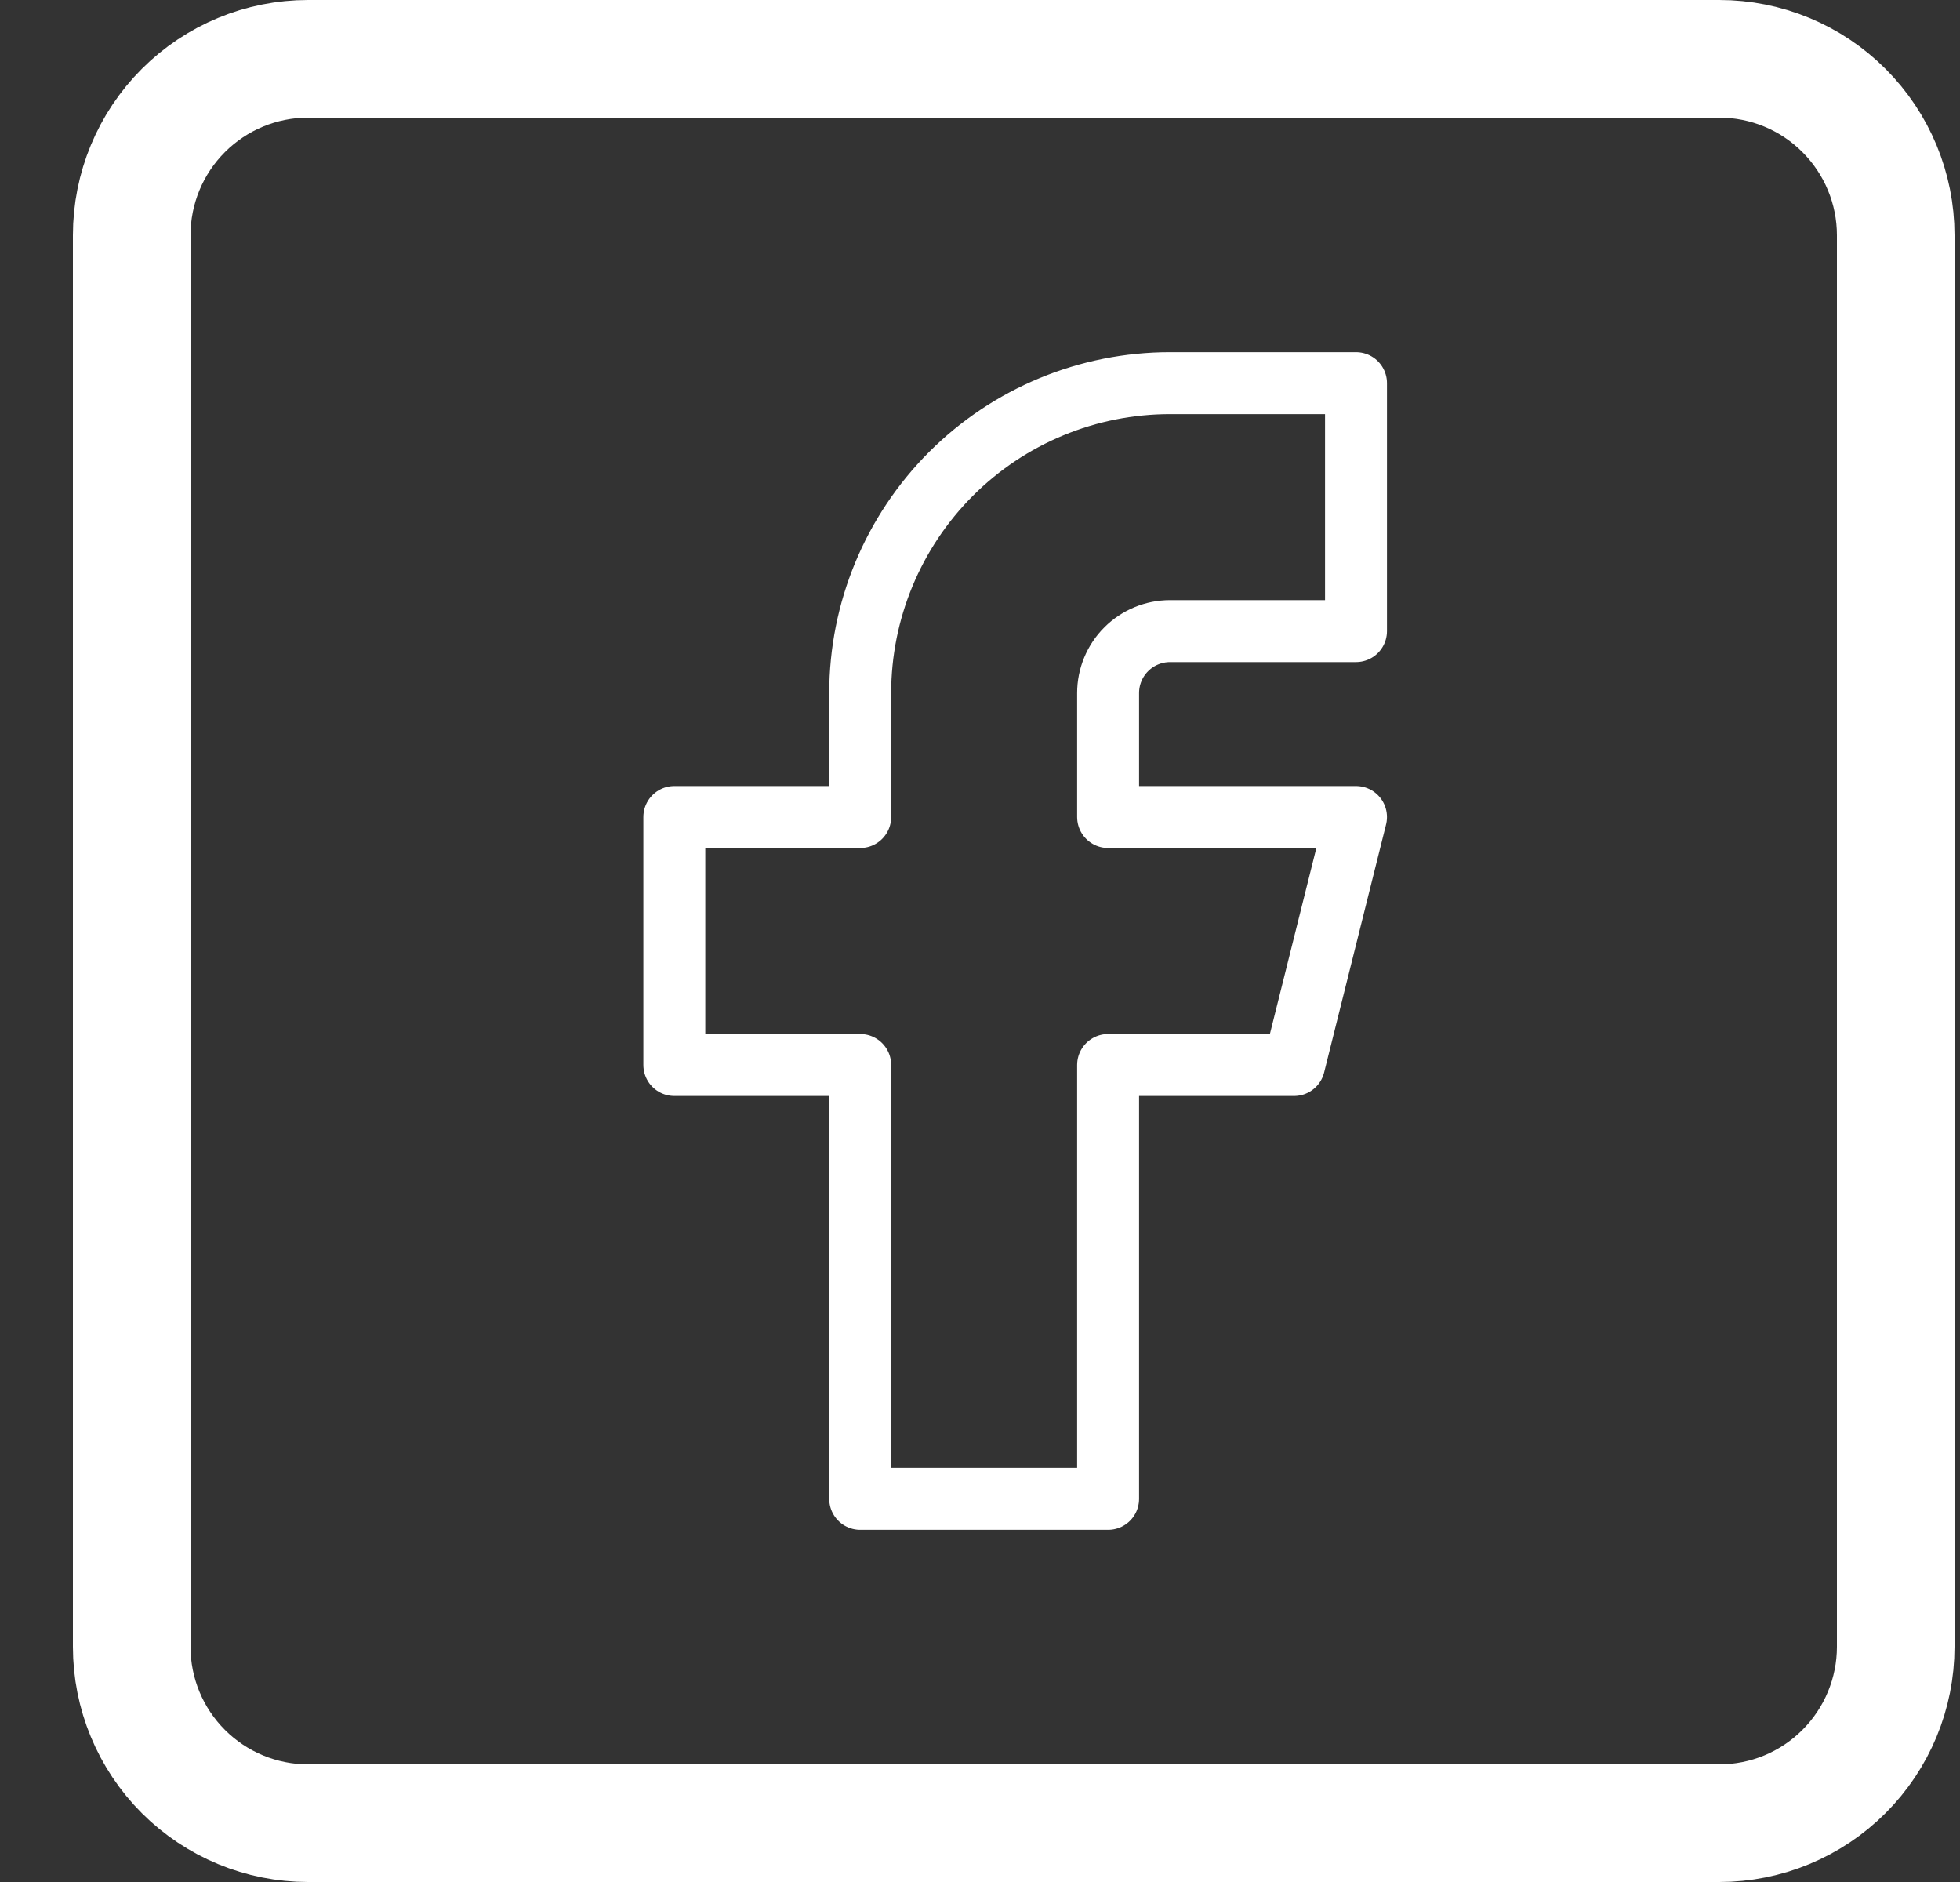
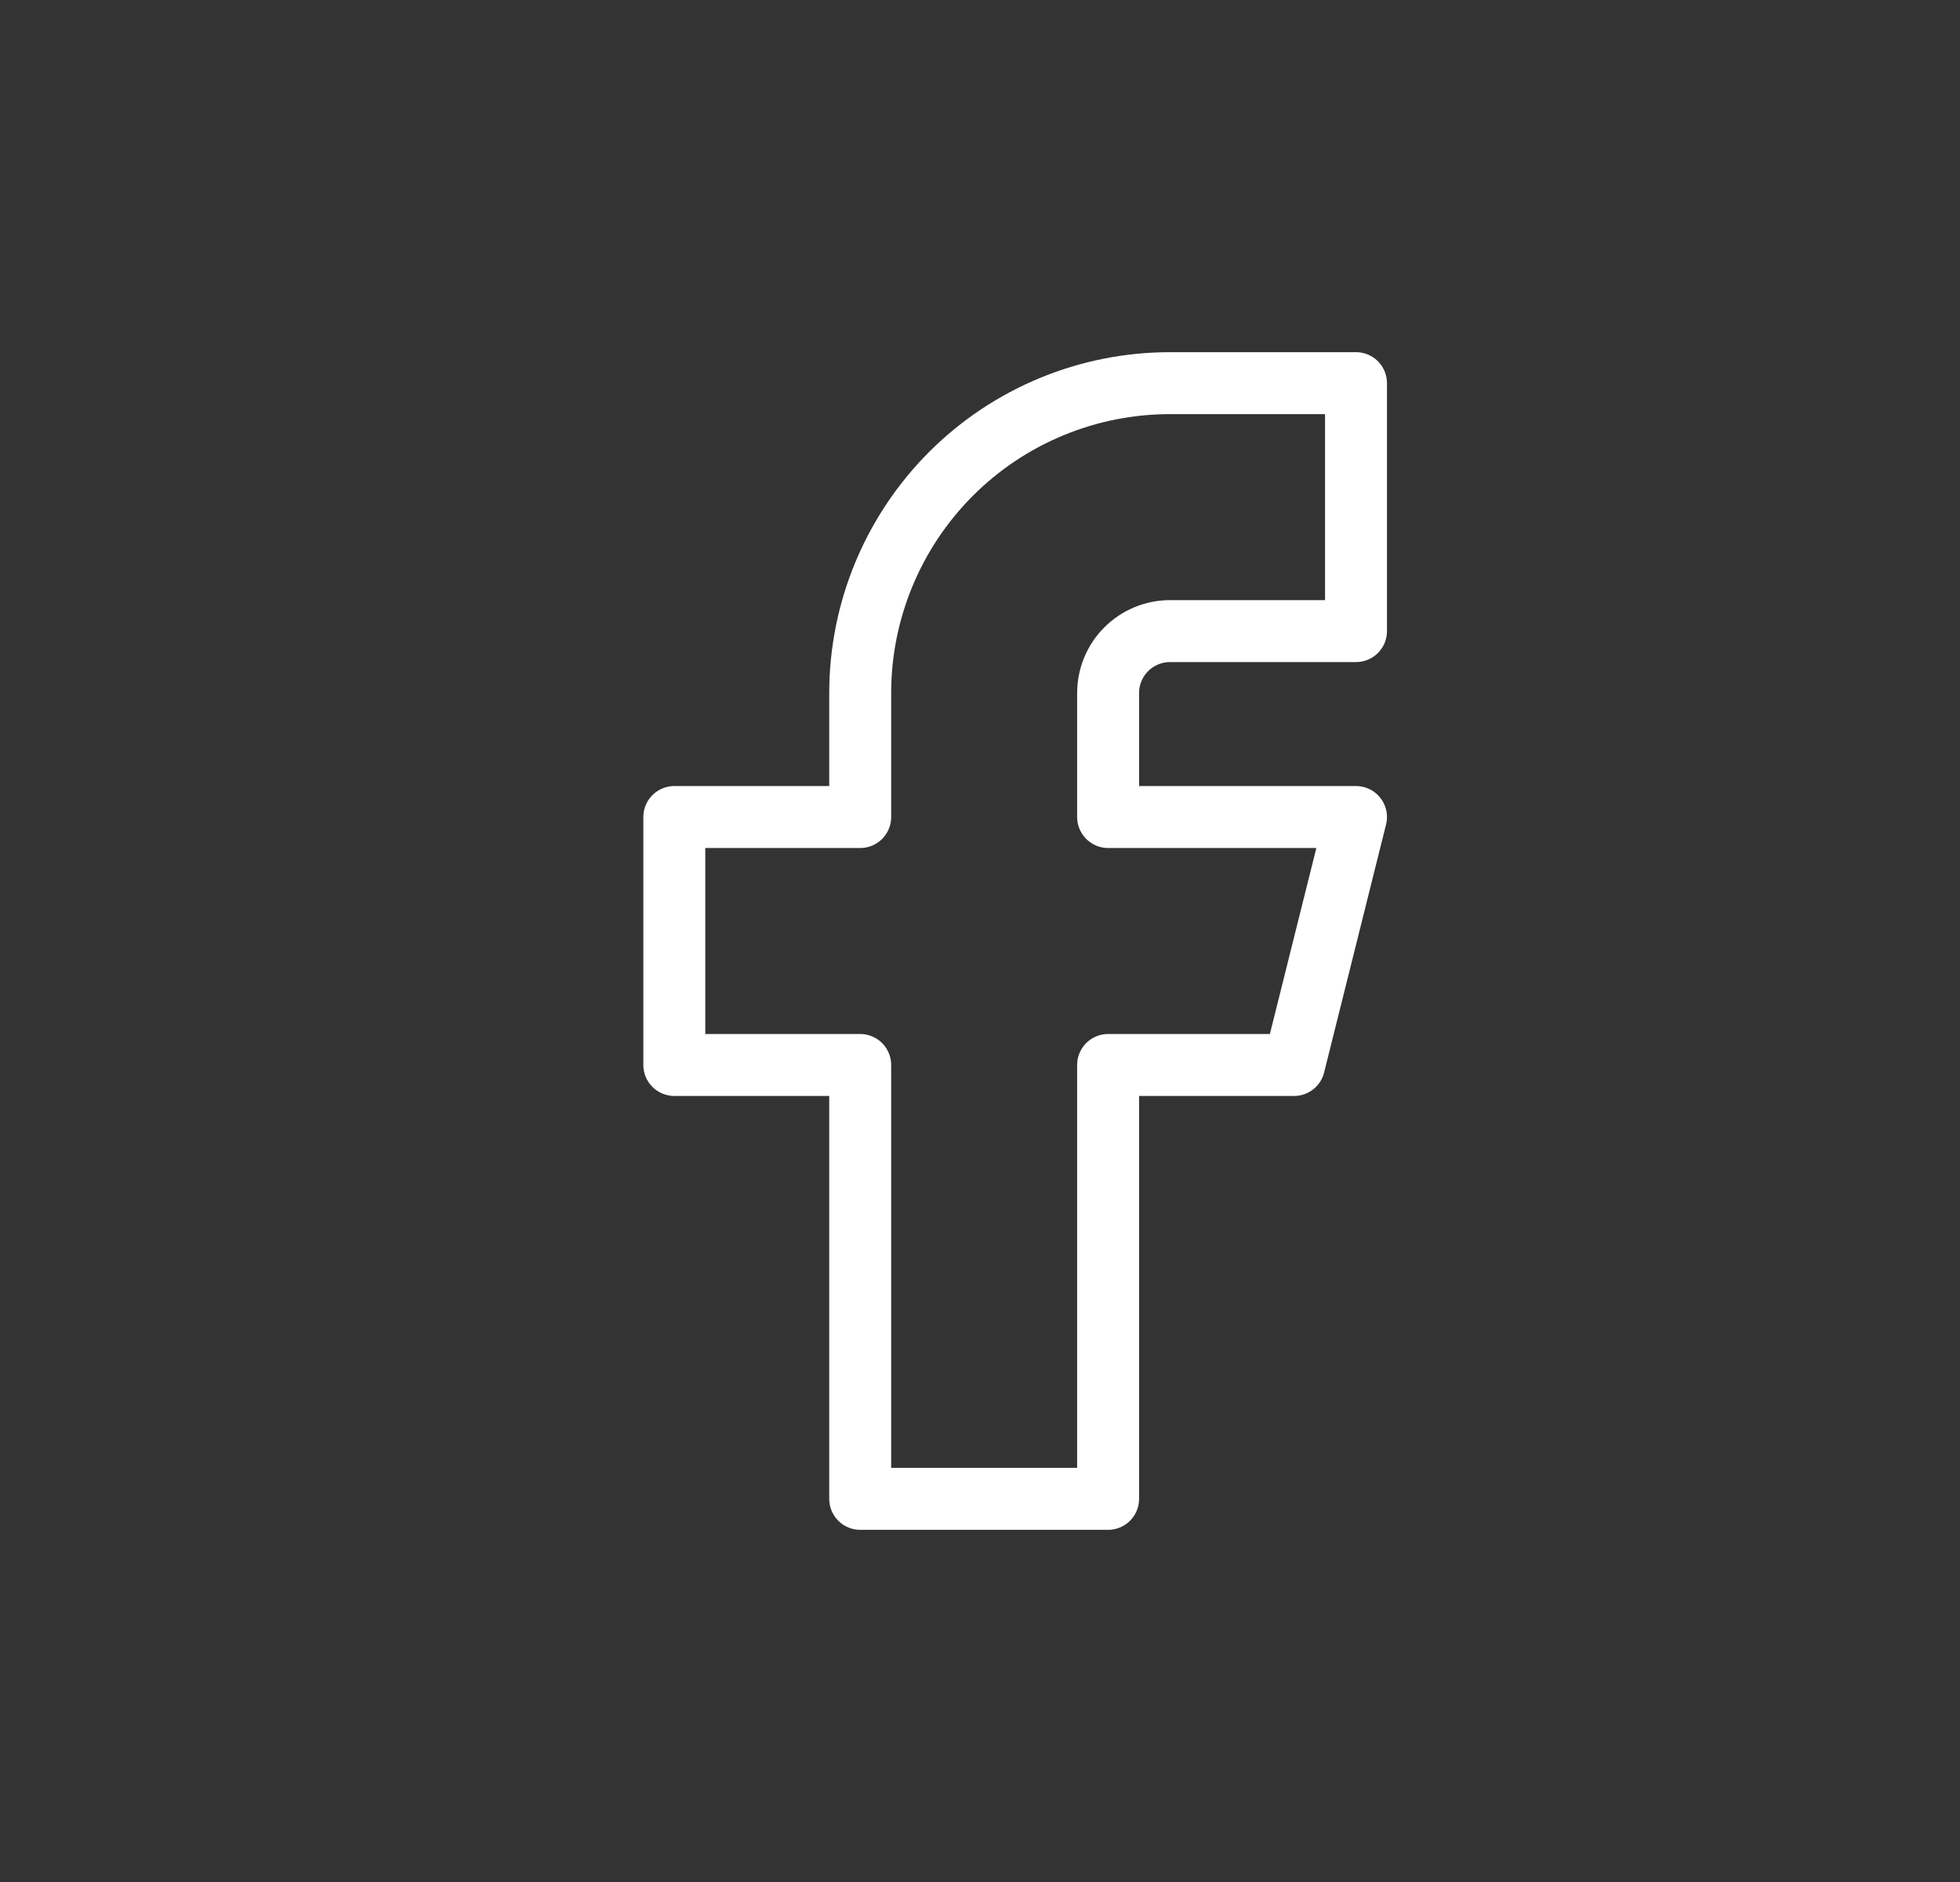
<svg xmlns="http://www.w3.org/2000/svg" width="25" height="24" viewBox="0 0 25 24" fill="none">
  <rect x="0" y="0" width="25" height="24" fill="#333333" stroke="none" />
-   <path d="M3.93 0.75H21.93C22.526 0.75 23.099 0.987 23.52 1.409C23.942 1.831 24.18 2.403 24.18 3V21C24.18 21.597 23.942 22.169 23.52 22.591C23.099 23.013 22.526 23.25 21.93 23.25H3.93C3.333 23.25 2.761 23.013 2.339 22.591C1.917 22.169 1.68 21.597 1.68 21V3C1.68 2.403 1.917 1.831 2.339 1.409C2.761 0.987 3.333 0.75 3.93 0.75Z" stroke="white" stroke-width="1.5" stroke-linecap="round" stroke-linejoin="round" />
  <path d="M8.601 10.419V13.581H10.972V19.114H14.134V13.581H16.506L17.296 10.419H14.134V8.838C14.134 8.629 14.217 8.427 14.366 8.279C14.514 8.131 14.715 8.048 14.925 8.048H17.296V4.886H14.925C13.876 4.886 12.871 5.302 12.13 6.043C11.389 6.785 10.972 7.79 10.972 8.838V10.419H8.601Z" stroke="white" stroke-width="0.79" stroke-linecap="round" stroke-linejoin="round" />
</svg>